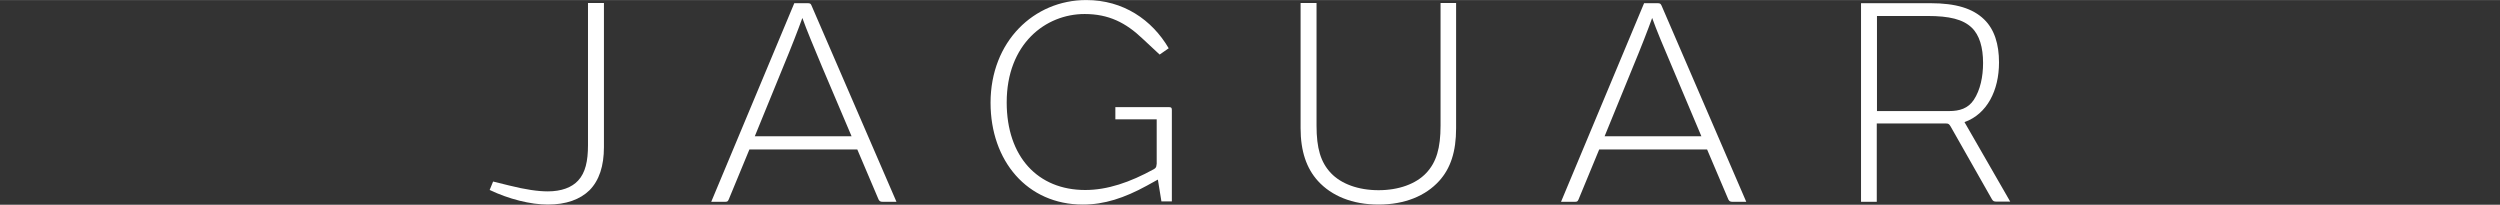
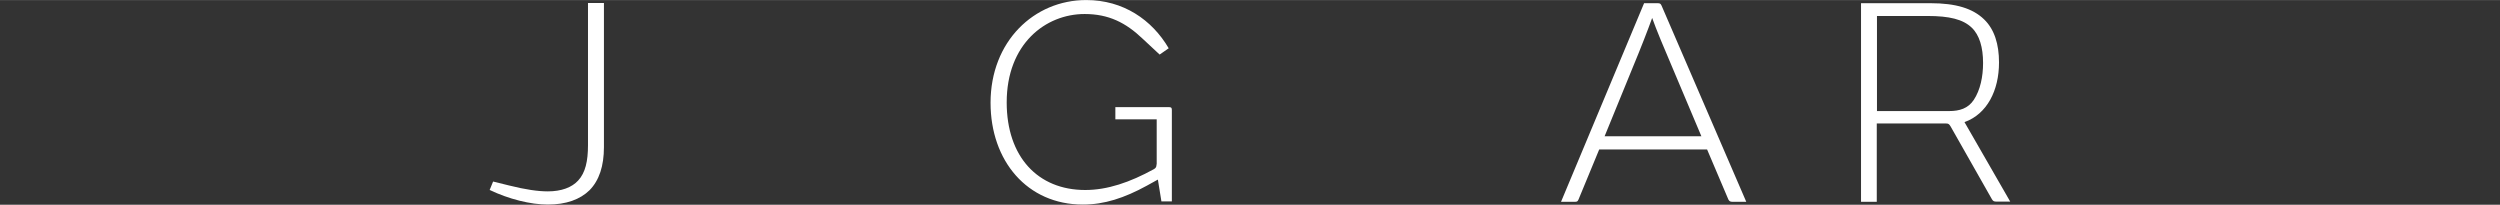
<svg xmlns="http://www.w3.org/2000/svg" id="Ebene_1" width="44.8mm" height="3.67mm" viewBox="0 0 127 10.4">
  <rect x="0" y="0" width="127" height="10.4" fill="#333333" stroke="none" />
  <path d="m99.8,6.2c1.14-.41,1.75-1.6,1.75-3.03,0-.92-.23-1.68-.76-2.19-.57-.55-1.42-.82-2.73-.82h-3.52v10.09h.8v-3.98h3.49c.15,0,.18.02.26.15l2.1,3.7c.06.09.09.12.24.12h.69l-2.33-4.05Zm-.78-.56h-3.67V.81h2.57c1.11,0,1.8.17,2.24.59.4.38.58,1.01.58,1.8,0,.69-.14,1.37-.47,1.87-.29.44-.73.57-1.25.57h0Z" fill="#fff" />
  <path d="m84.41.29c-.05-.11-.08-.13-.22-.13h-.67l-4.22,10.09h.69c.12,0,.15-.01.2-.12l1.05-2.54h5.48l1.08,2.54c.05.09.09.12.22.12h.69L84.41.29Zm-2.9,6.64l1.46-3.57c.38-.91.76-1.89.96-2.45.2.57.62,1.57,1.01,2.48l1.49,3.53h-4.92,0Z" fill="#fff" />
-   <path d="m73.97.15h-.79v6.23c0,1.14-.21,1.86-.73,2.41s-1.39.87-2.42.87-1.9-.32-2.42-.87c-.52-.55-.73-1.26-.73-2.41V.15h-.81v6.36c0,1.17.3,2.04.88,2.68.69.76,1.75,1.2,3.08,1.2s2.39-.44,3.08-1.2c.58-.64.86-1.49.86-2.67V.15h0Z" fill="#fff" />
  <path d="m58.75,8.36c0,.11-.03.17-.13.23-1.22.67-2.36,1.06-3.49,1.06-2.41,0-3.99-1.69-3.99-4.45,0-2.97,1.97-4.49,3.96-4.49,1.22,0,2.09.44,2.94,1.25l.87.81.46-.32c-.85-1.45-2.31-2.45-4.19-2.45-2.65,0-4.86,2.1-4.86,5.22,0,2.95,1.86,5.17,4.69,5.17,1.08,0,2.1-.33,3.25-.96l.56-.31.18,1.11h.53v-4.64c0-.12-.03-.15-.15-.15h-2.72v.62h2.1v2.28h0Z" fill="#fff" />
-   <path d="m41.23.29c-.04-.11-.08-.13-.21-.13h-.67l-4.22,10.09h.69c.12,0,.15-.01.2-.12l1.05-2.54h5.48l1.08,2.54c.05.09.09.12.22.12h.69L41.23.29Zm-2.89,6.64l1.46-3.57c.38-.91.76-1.89.96-2.45.2.57.62,1.57,1,2.48l1.5,3.53h-4.92Z" fill="#fff" />
-   <path d="m24.88,9.65c.96.46,2.07.74,2.95.74.93,0,1.64-.26,2.12-.73.49-.5.73-1.23.73-2.19V.15h-.81v7.22c0,.81-.13,1.4-.5,1.8-.32.35-.85.55-1.54.55-.5,0-1.13-.09-1.97-.3l-.81-.2-.18.44h0Z" fill="#fff" />
+   <path d="m24.88,9.65c.96.46,2.07.74,2.95.74.93,0,1.64-.26,2.12-.73.49-.5.73-1.23.73-2.19V.15h-.81v7.22c0,.81-.13,1.4-.5,1.8-.32.35-.85.55-1.54.55-.5,0-1.13-.09-1.97-.3l-.81-.2-.18.44Z" fill="#fff" />
</svg>